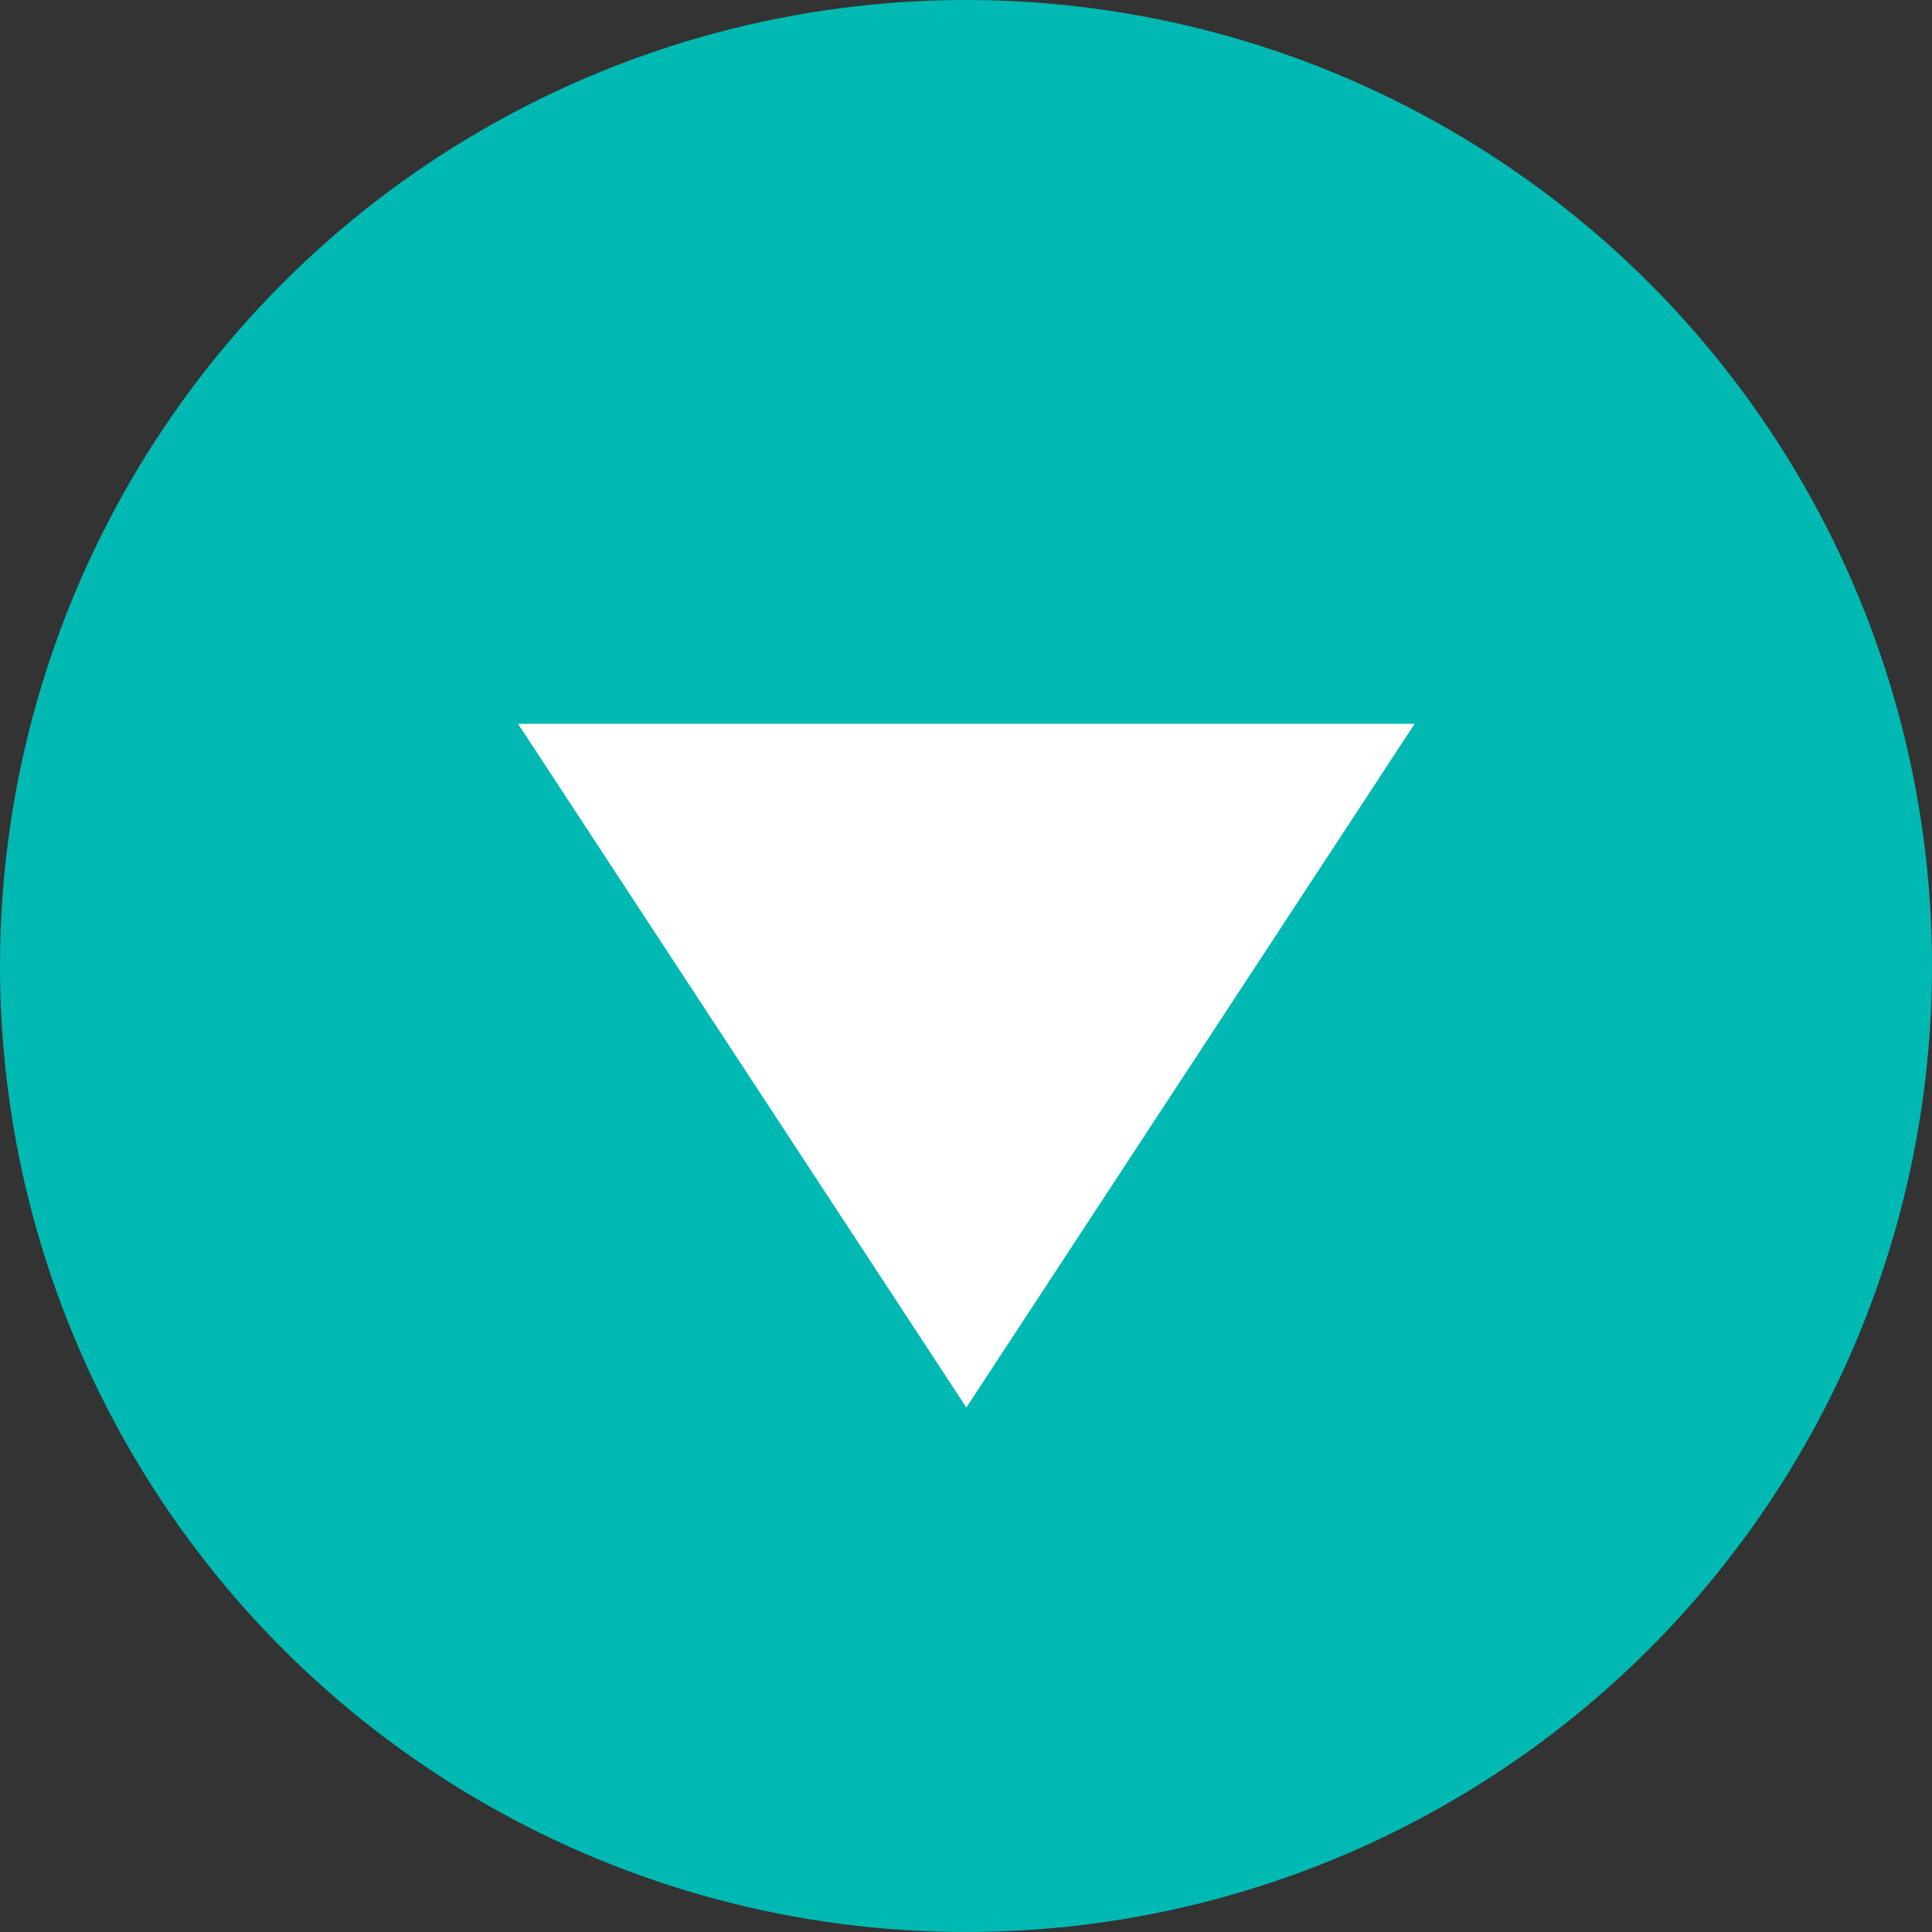
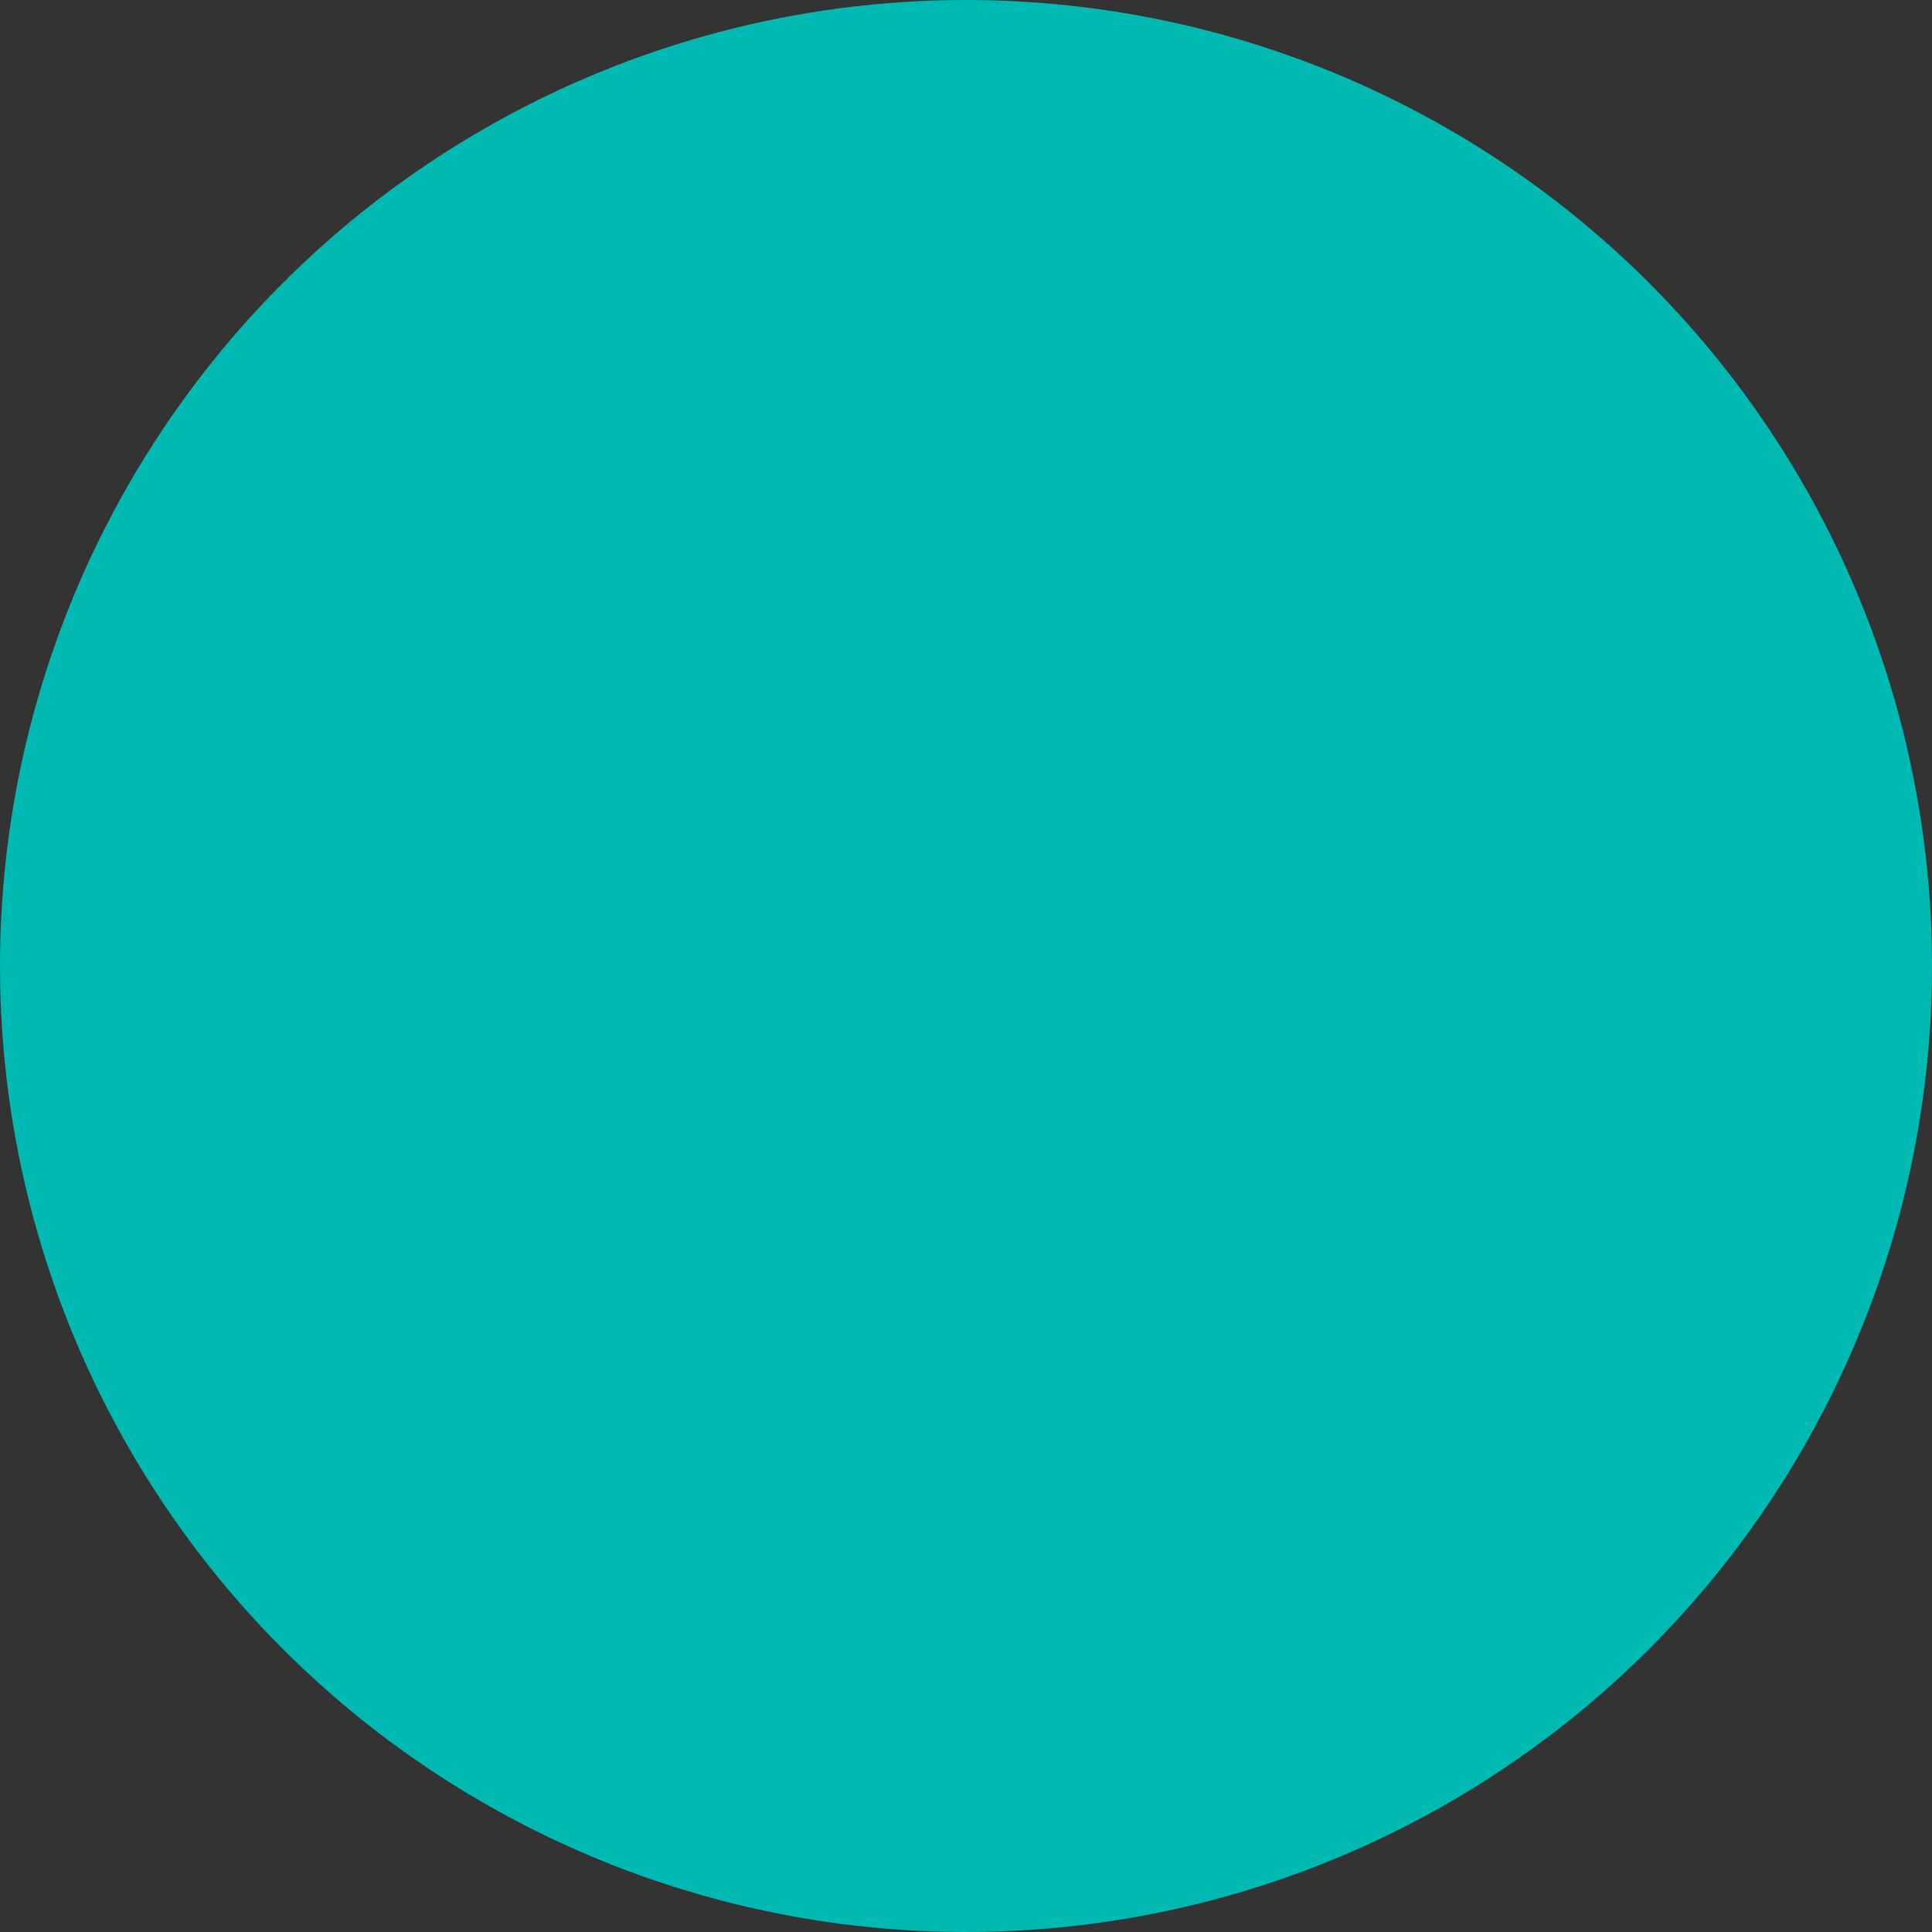
<svg xmlns="http://www.w3.org/2000/svg" id="_編集モード" viewBox="0 0 54 54">
  <rect x="0" y="0" width="54" height="54" fill="#333333" stroke="none" />
  <defs>
    <style>.cls-1{fill:#00b9b3;}.cls-1,.cls-2{stroke-width:0px;}.cls-2{fill:#fff;}</style>
  </defs>
  <circle class="cls-1" cx="27" cy="27" r="27" />
-   <path class="cls-2" d="M14.47,20.23h25.07l-12.53,19.11-12.53-19.11Z" />
</svg>